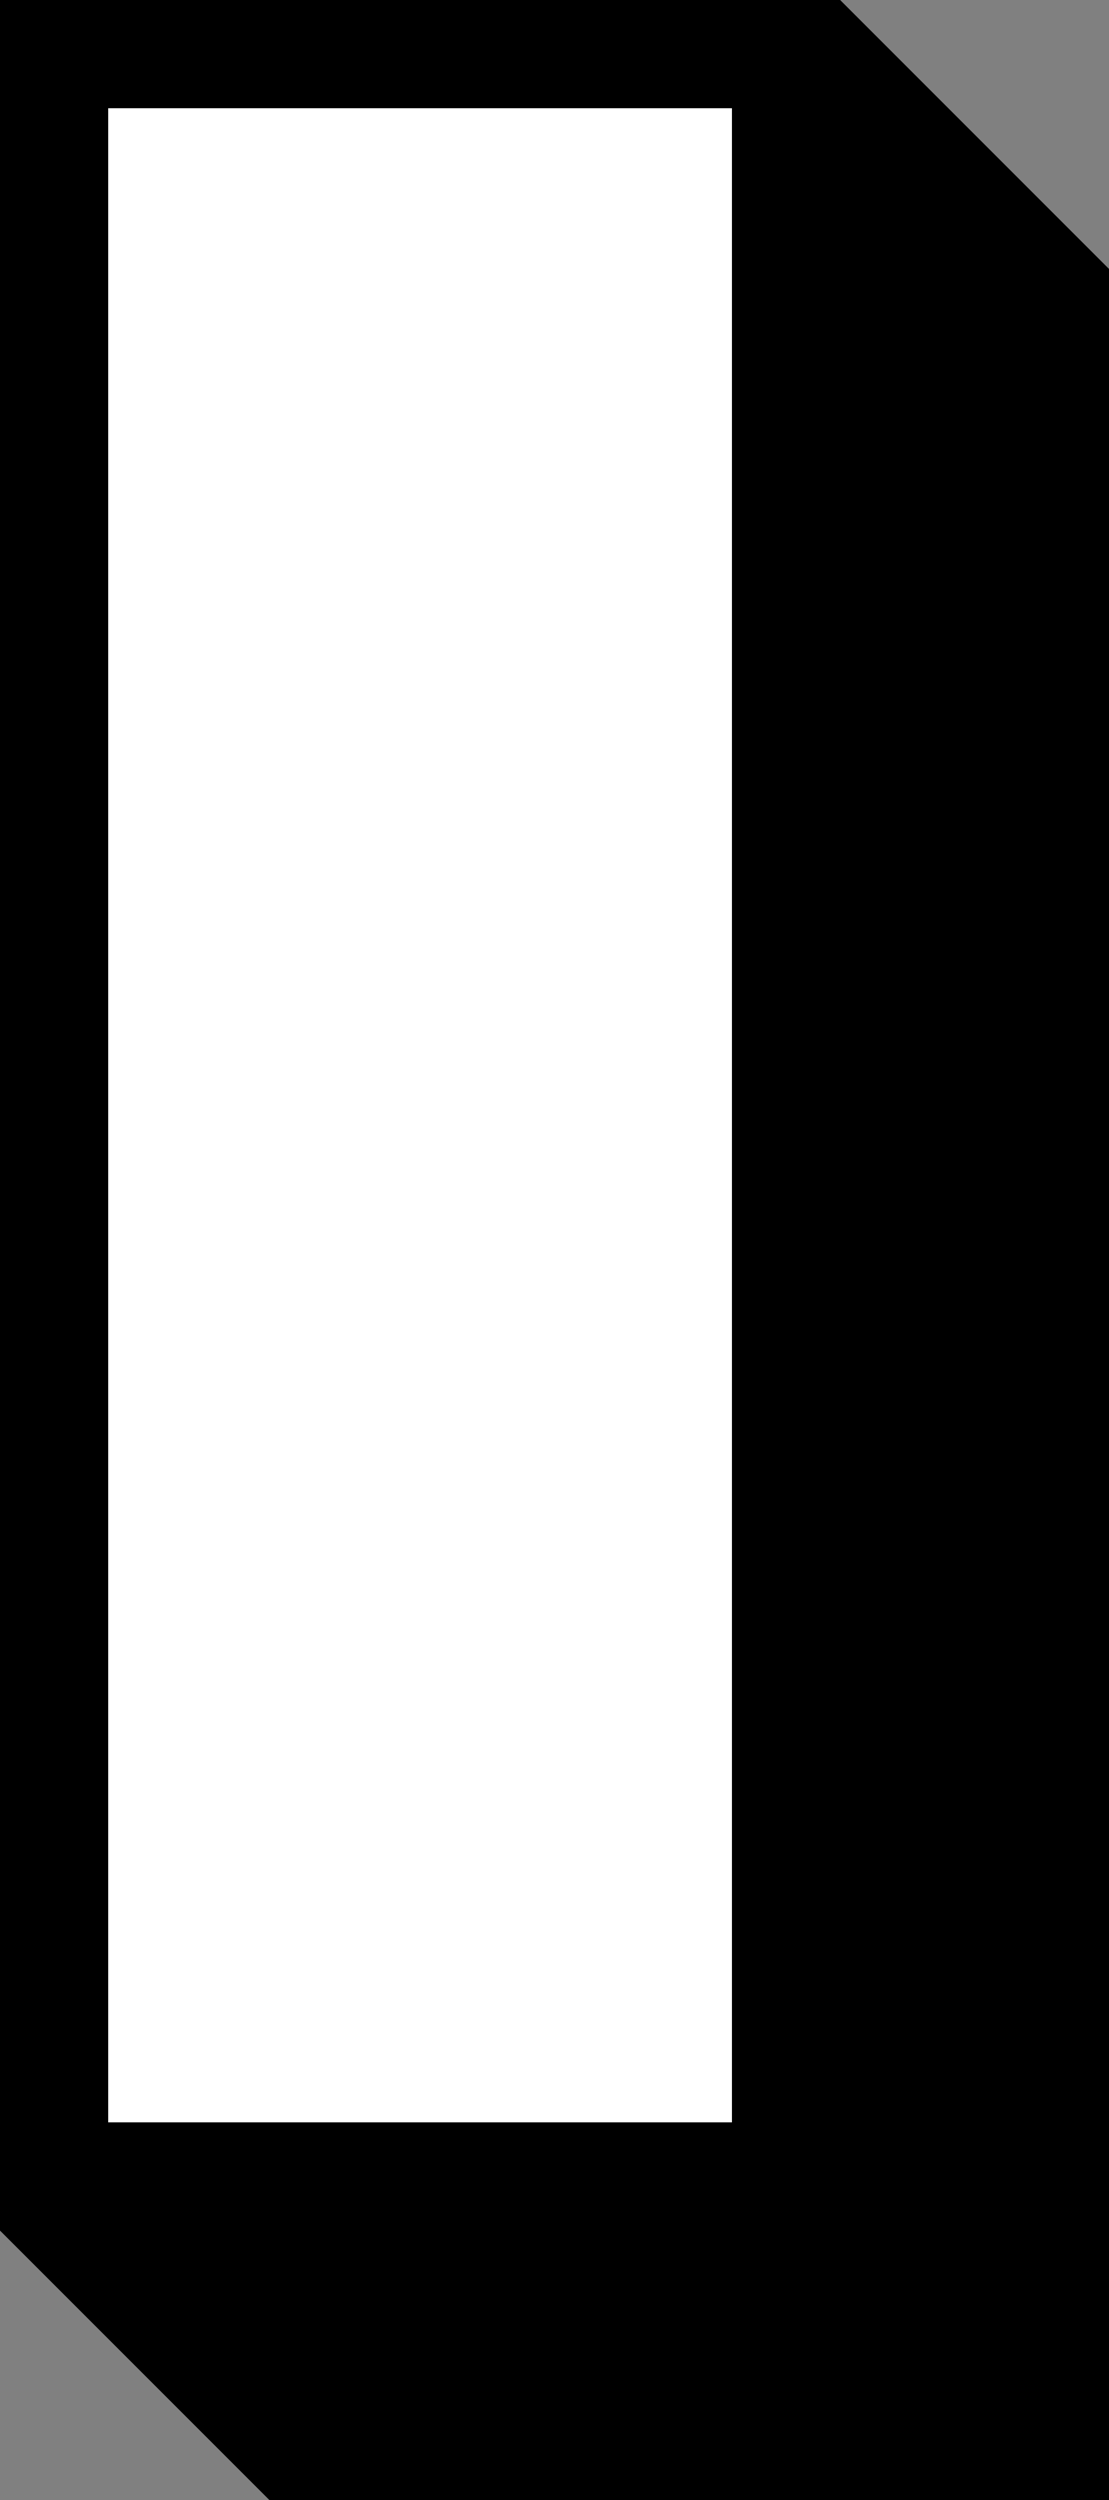
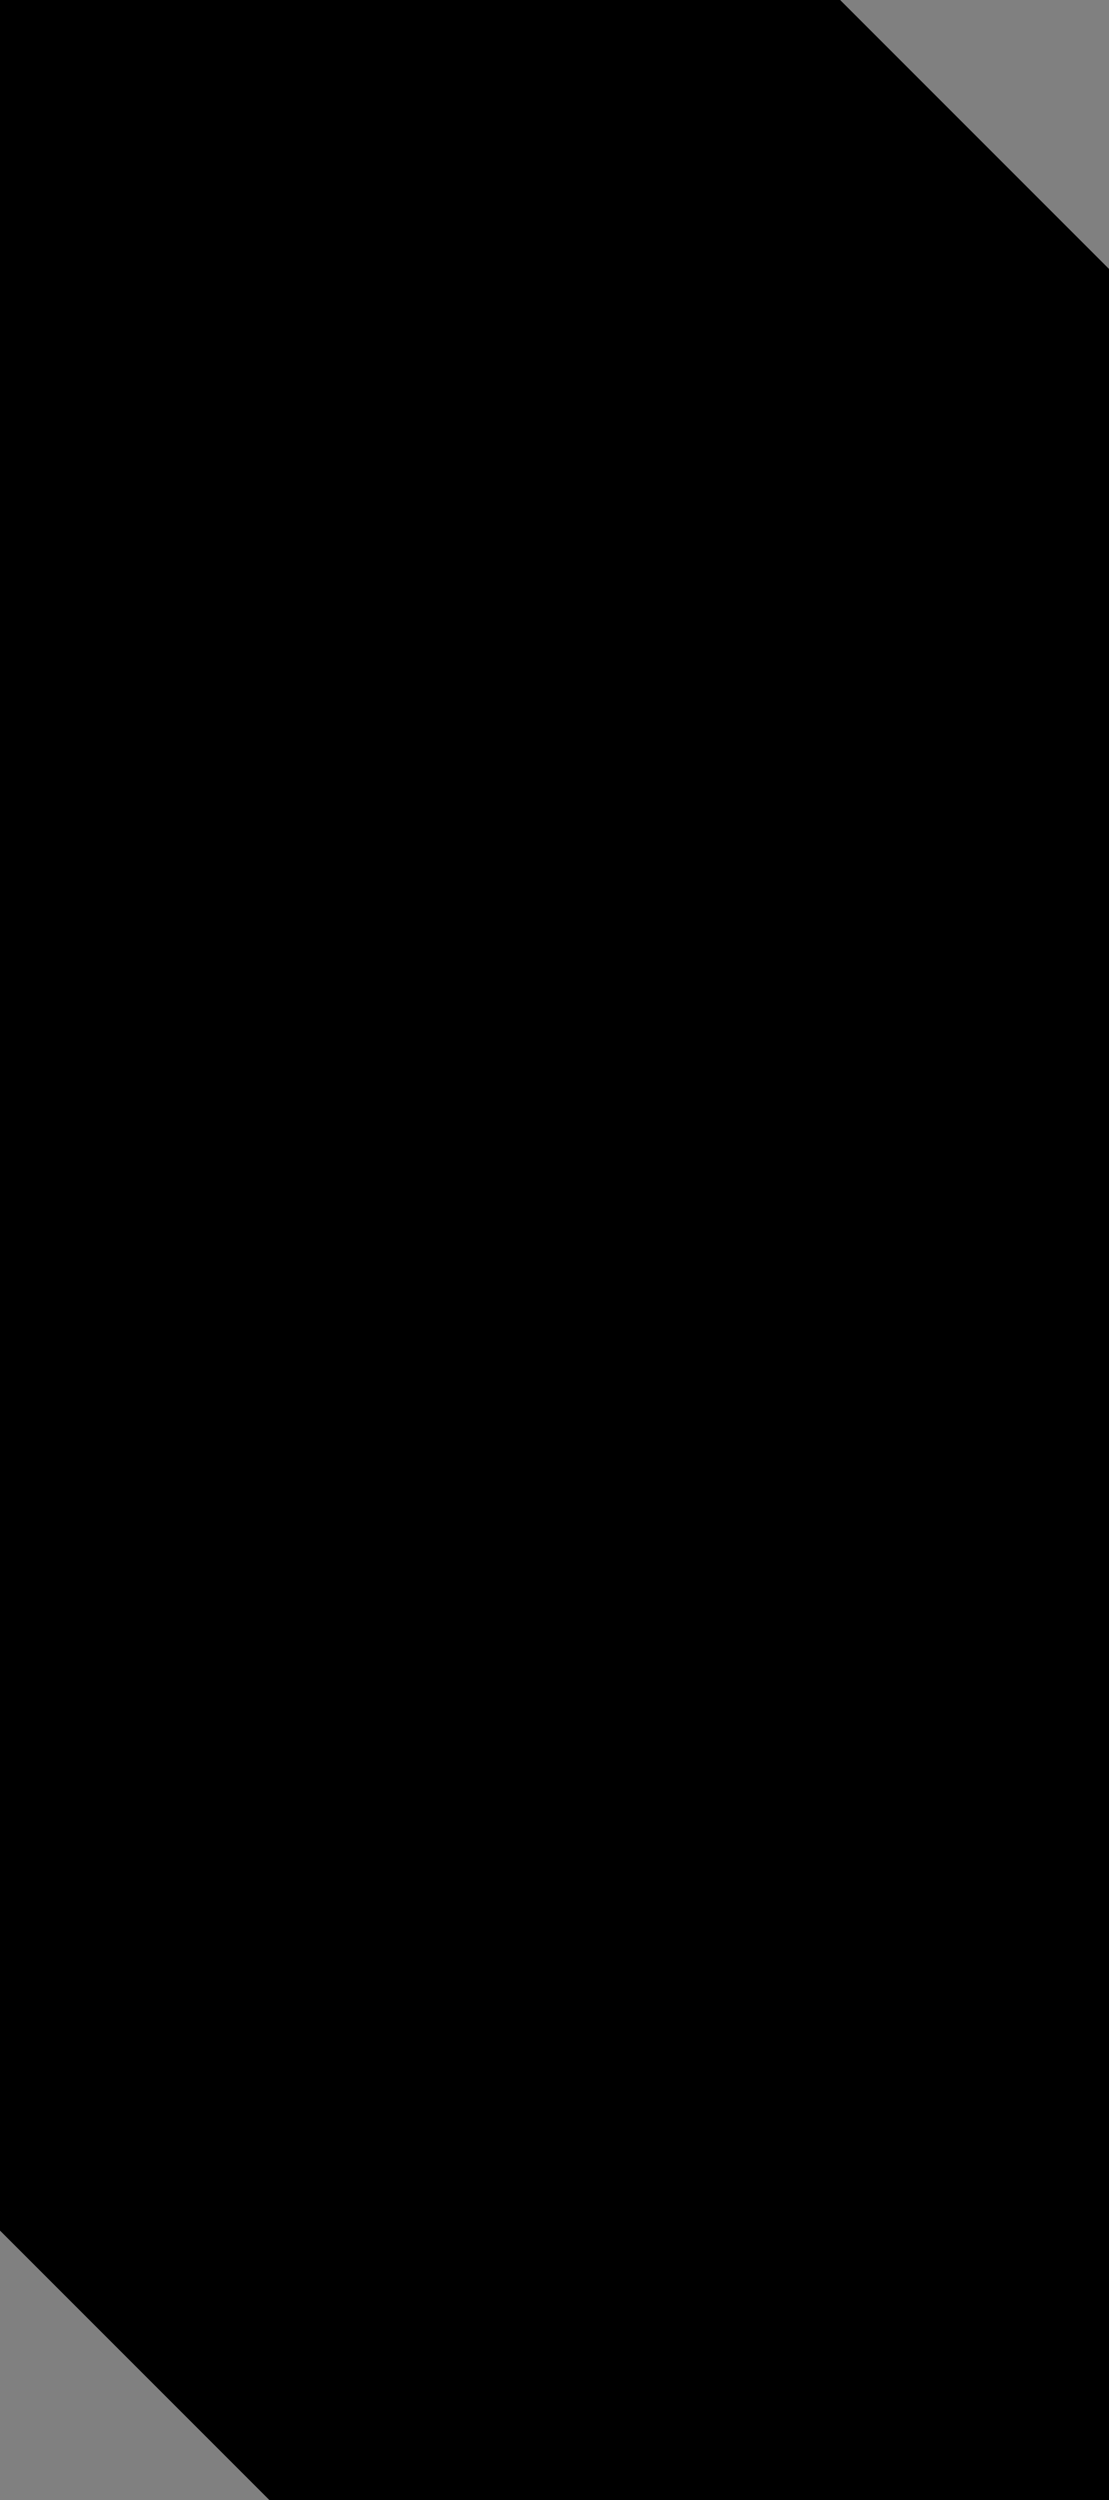
<svg xmlns="http://www.w3.org/2000/svg" height="46.2" preserveAspectRatio="xMidYMid meet" version="1.0" viewBox="0.0 0.0 20.5 46.2" width="20.5" zoomAndPan="magnify">
  <rect x="0.0" y="0.0" width="20.5" height="46.2" fill="#808080" stroke="none" />
  <g>
    <g id="change1_1">
      <path d="M15.53 0L0 0 0 41.22 5 46.22 20.53 46.22 20.53 5z" />
    </g>
    <g id="change2_1">
-       <path d="M2,2h11.53v37.22H2V2z" fill="#fff" />
-     </g>
+       </g>
  </g>
</svg>